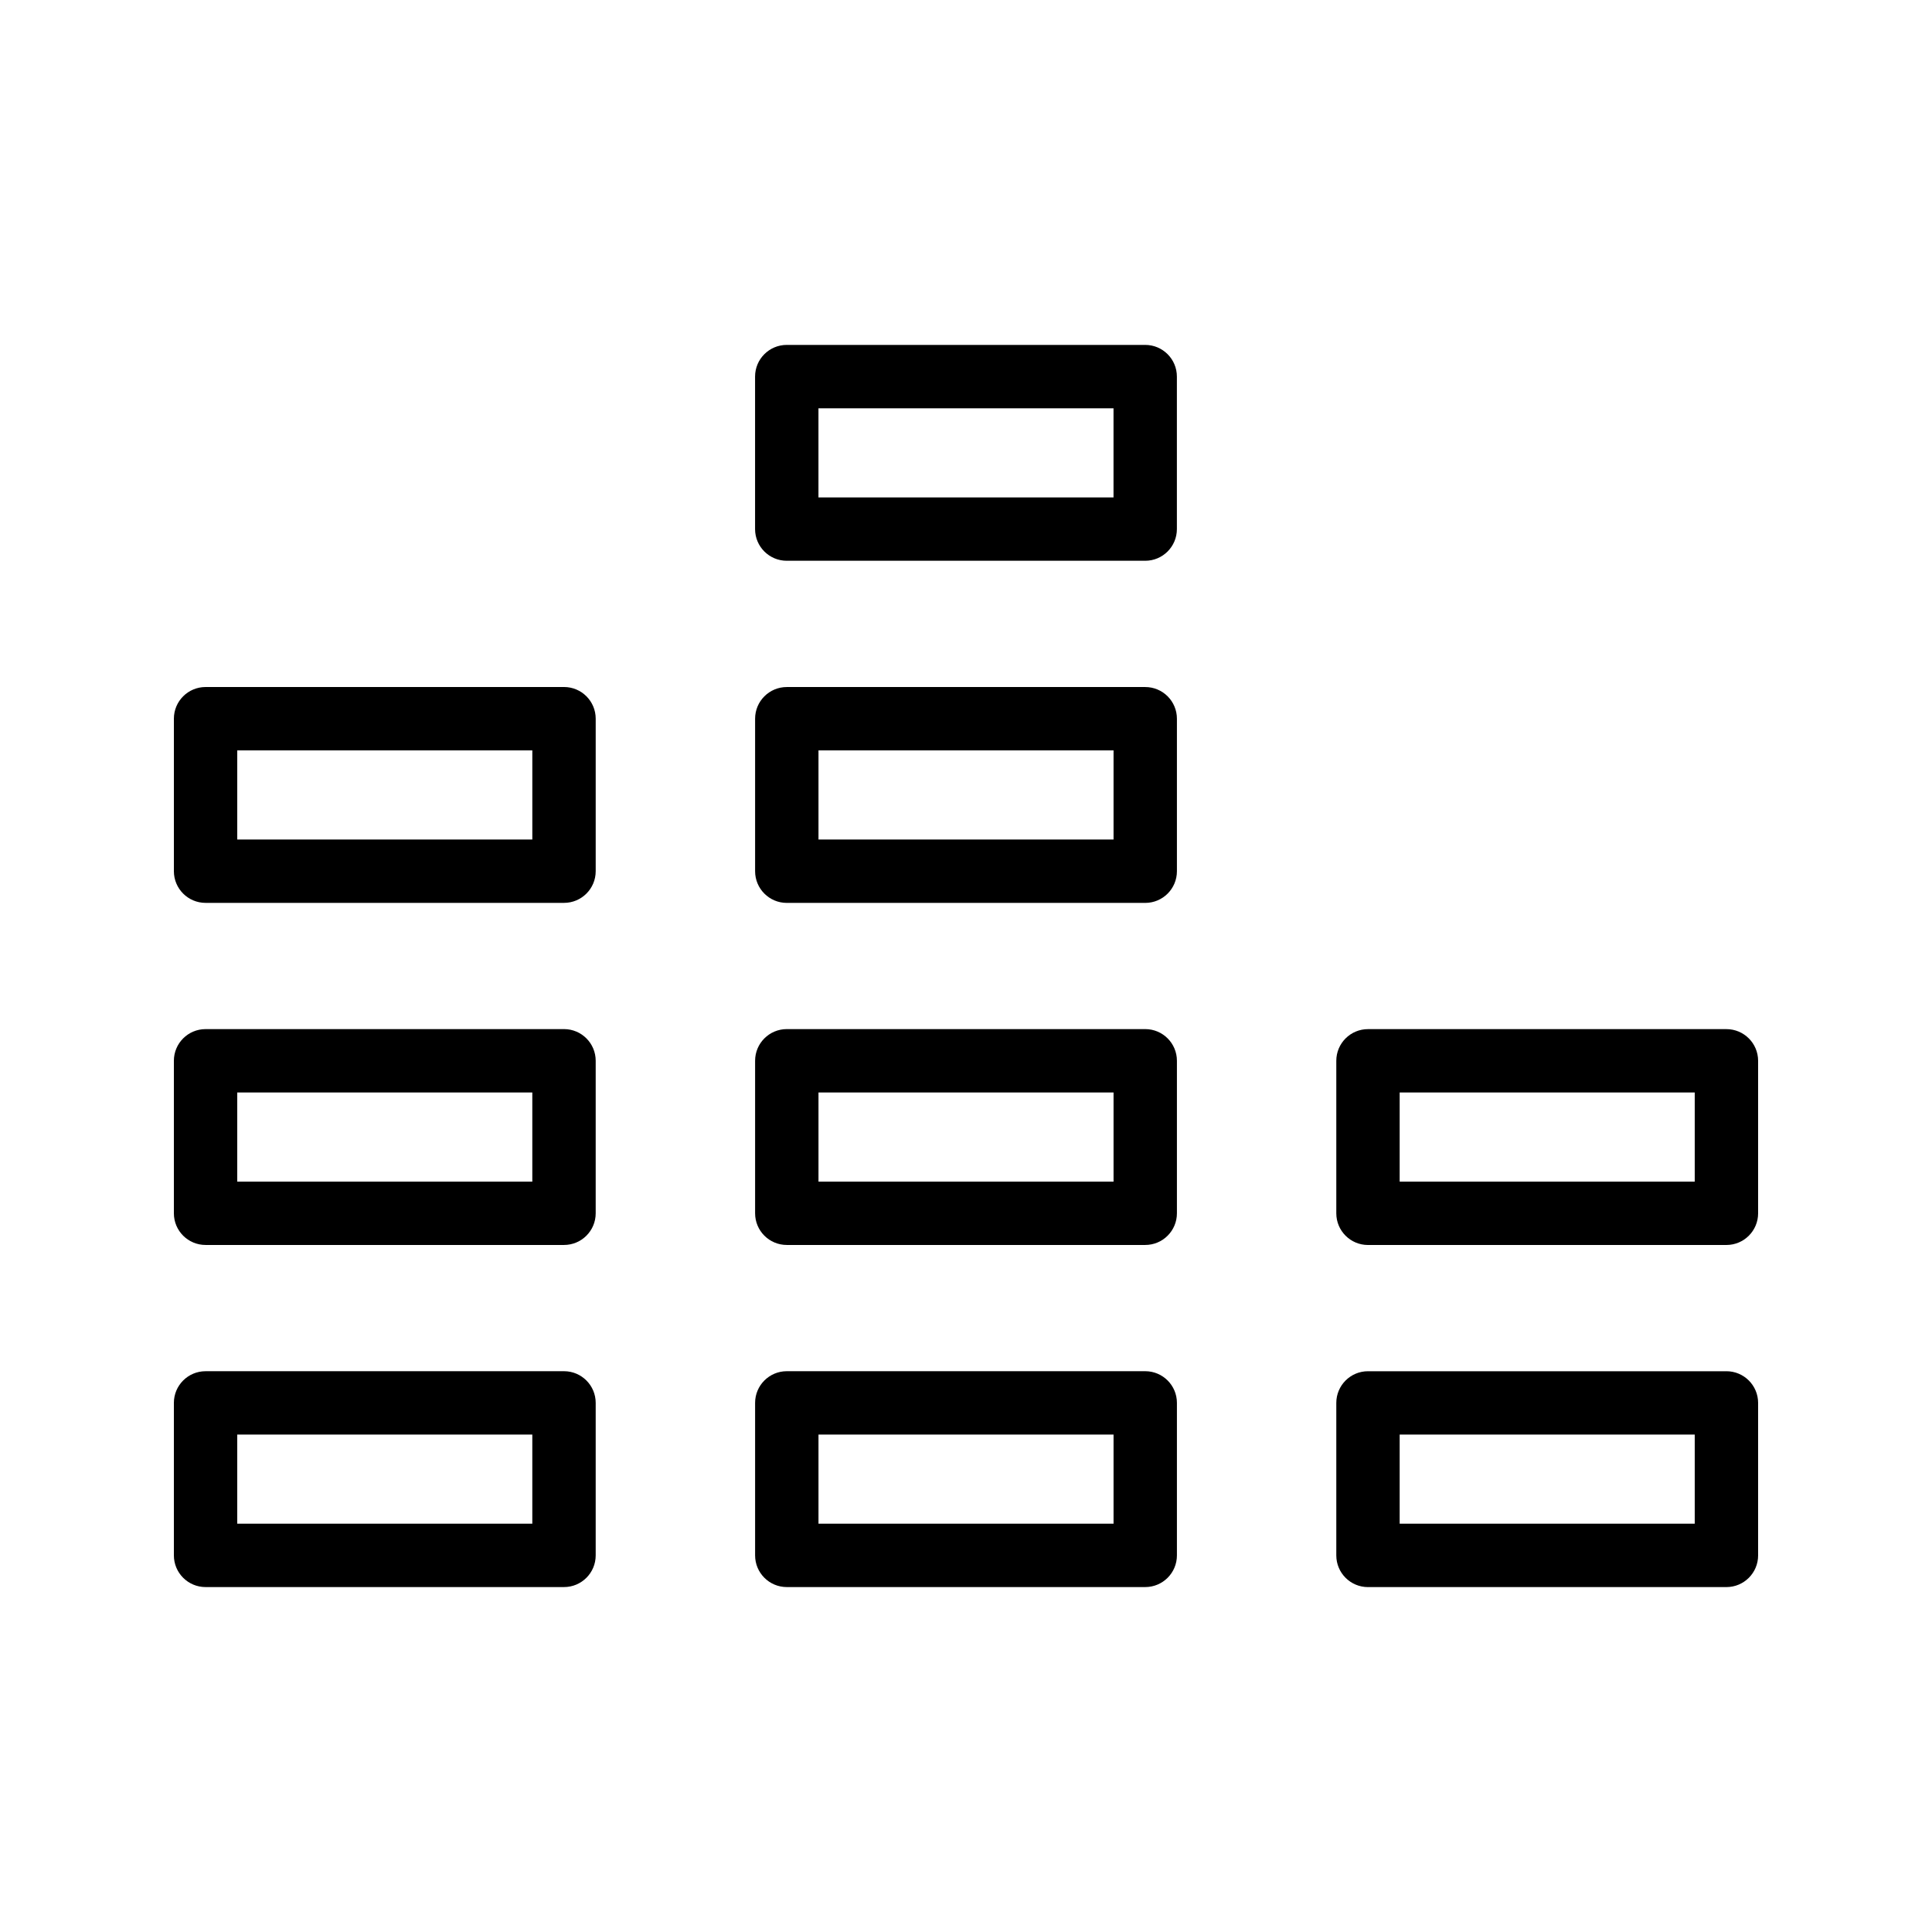
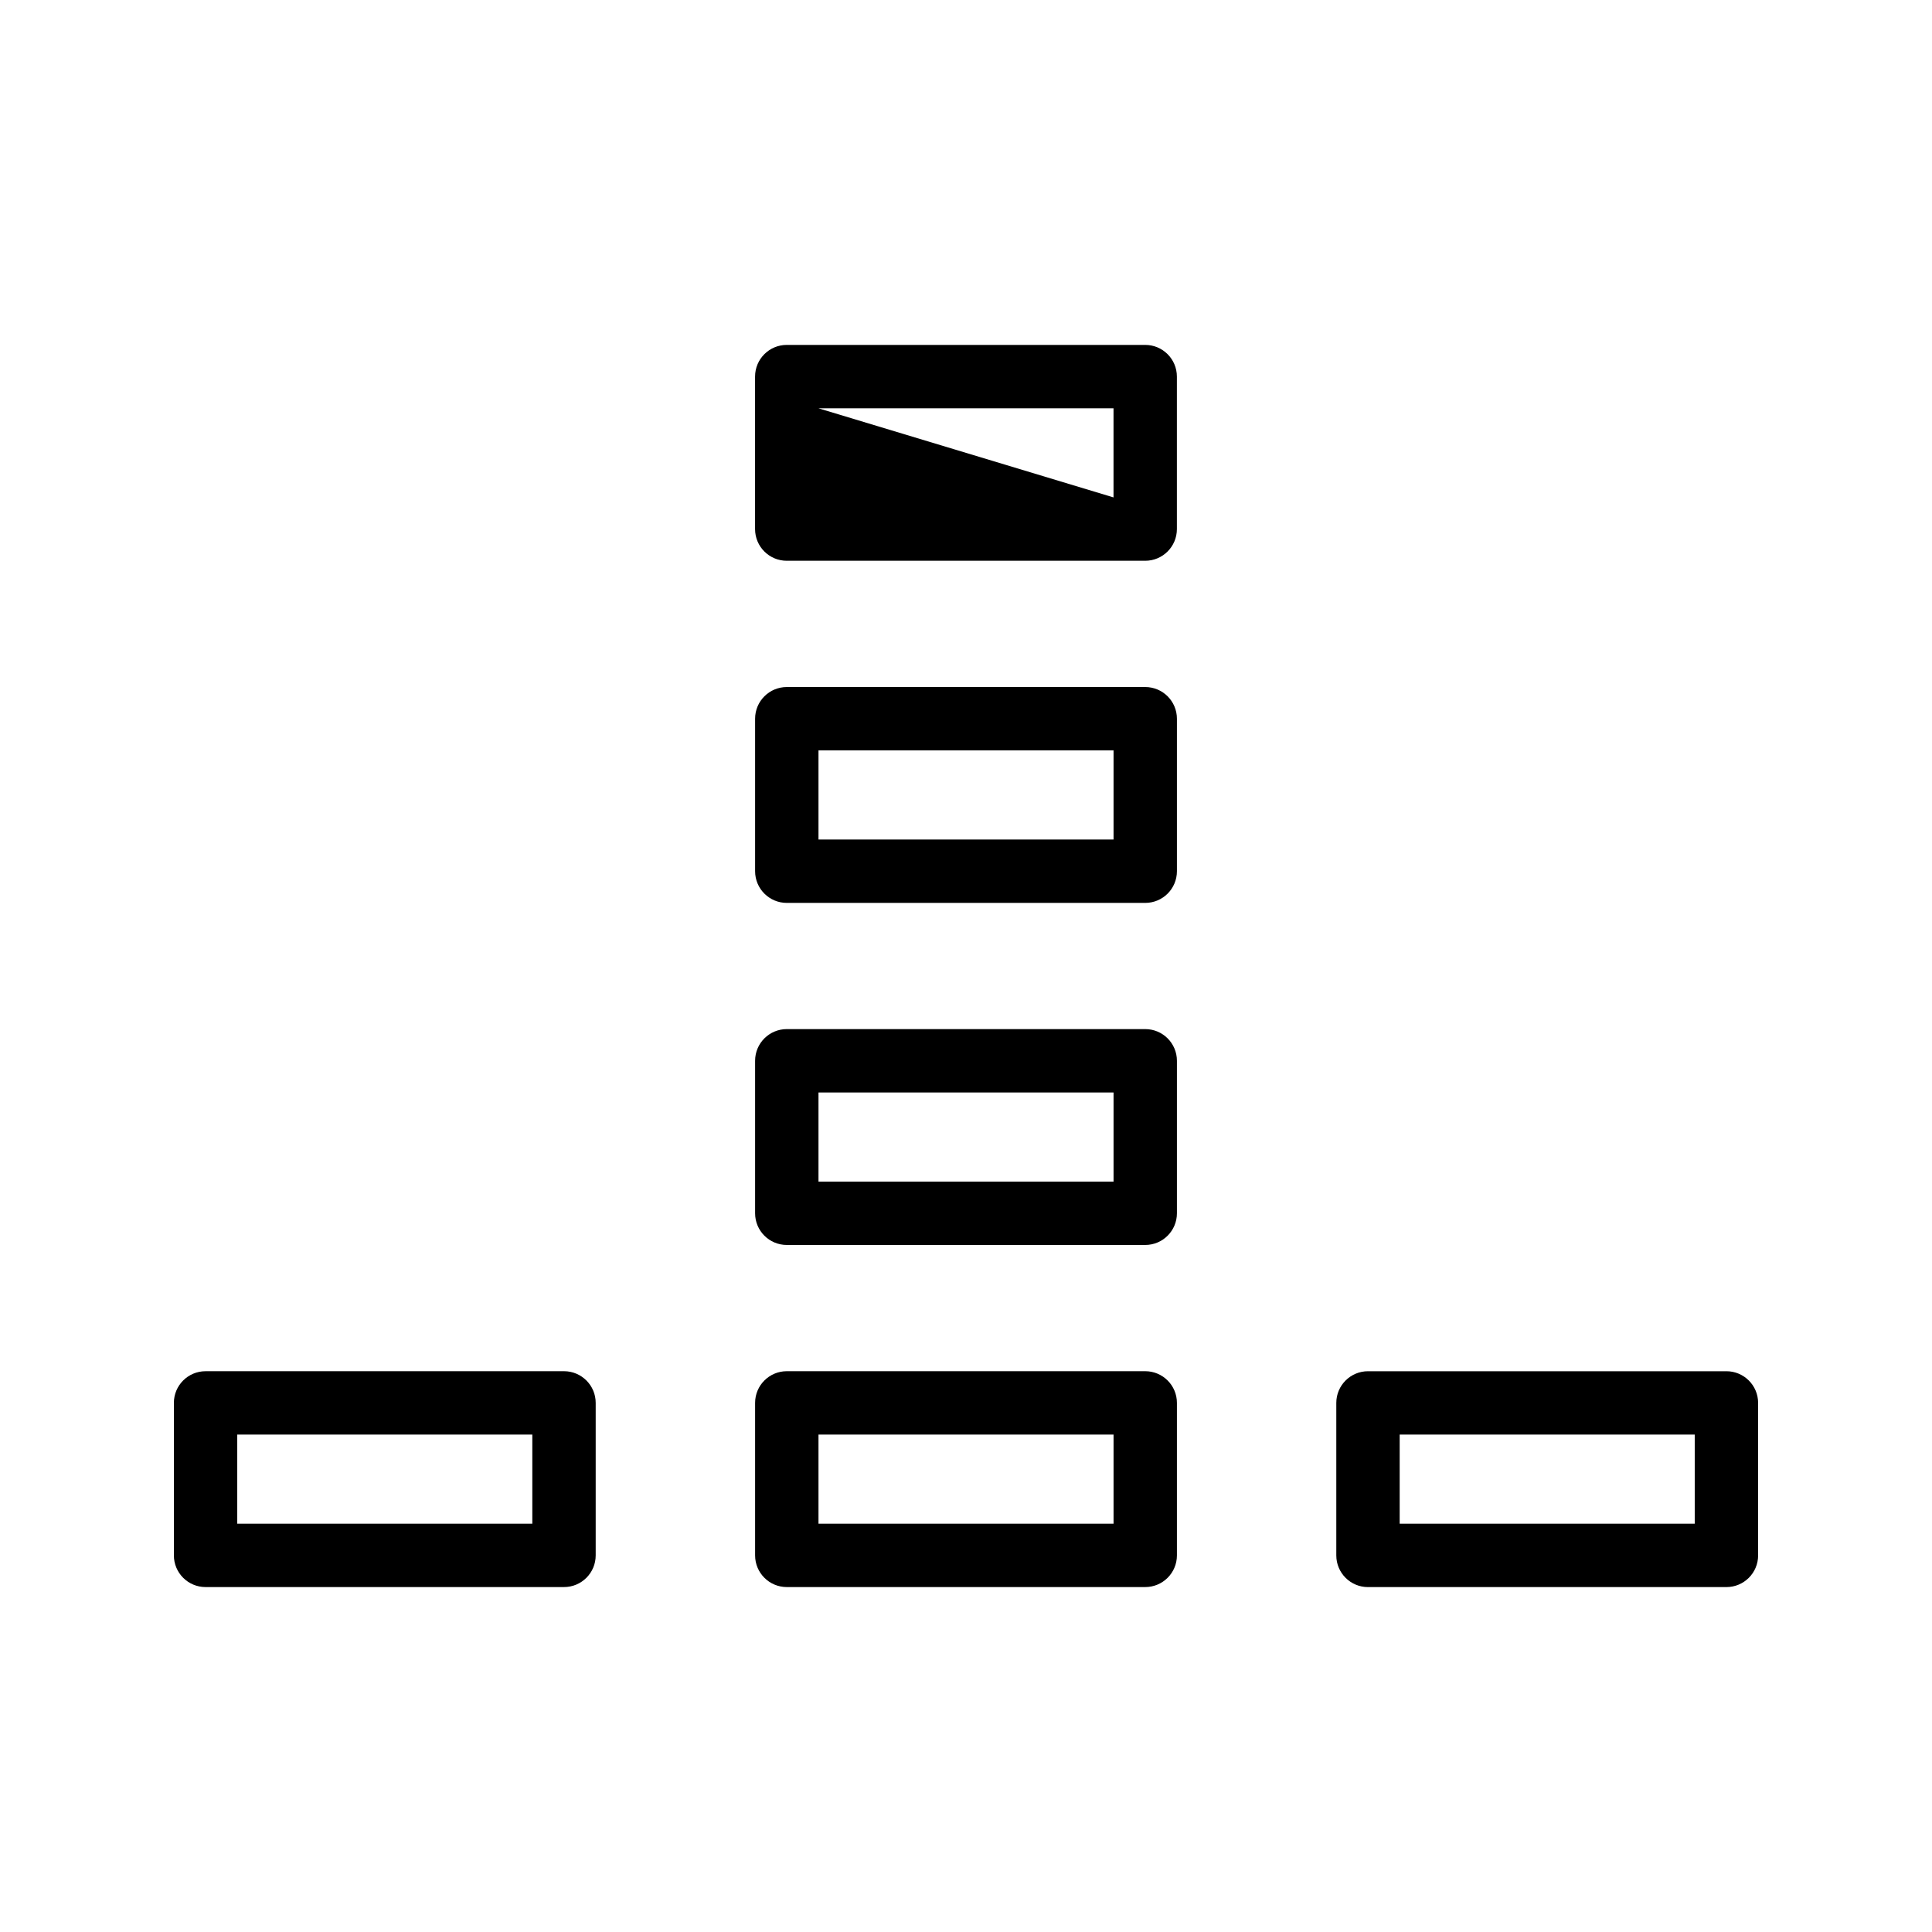
<svg xmlns="http://www.w3.org/2000/svg" fill="#000000" width="800px" height="800px" version="1.1" viewBox="144 144 512 512">
  <g>
-     <path d="m198.48 383.27h94.988c4.637 0 8.398-3.754 8.398-8.398v-40.41c0-4.641-3.758-8.398-8.398-8.398l-94.988 0.004c-4.637 0-8.398 3.754-8.398 8.398v40.41c0 4.641 3.758 8.395 8.398 8.395zm8.395-40.41h78.195v23.617h-78.195z" />
-     <path d="m190.08 465.53c0 4.641 3.758 8.398 8.398 8.398h94.988c4.637 0 8.398-3.754 8.398-8.398v-40.41c0-4.641-3.758-8.398-8.398-8.398l-94.988 0.004c-4.637 0-8.398 3.754-8.398 8.398zm16.793-32.012h78.195v23.617h-78.195z" />
    <path d="m190.08 556.19c0 4.641 3.758 8.398 8.398 8.398h94.988c4.637 0 8.398-3.754 8.398-8.398v-40.41c0-4.641-3.758-8.398-8.398-8.398l-94.988 0.004c-4.637 0-8.398 3.754-8.398 8.398zm16.793-32.012h78.195v23.617h-78.195z" />
-     <path d="m352.5 292.61h94.988c4.637 0 8.398-3.754 8.398-8.398v-40.41c0-4.641-3.758-8.398-8.398-8.398h-94.988c-4.637 0-8.398 3.754-8.398 8.398v40.41c0 4.644 3.762 8.398 8.398 8.398zm8.398-40.406h78.195v23.617h-78.195z" />
+     <path d="m352.5 292.61h94.988c4.637 0 8.398-3.754 8.398-8.398v-40.41c0-4.641-3.758-8.398-8.398-8.398h-94.988c-4.637 0-8.398 3.754-8.398 8.398v40.41c0 4.644 3.762 8.398 8.398 8.398zm8.398-40.406h78.195v23.617z" />
    <path d="m344.11 374.88c0 4.641 3.758 8.398 8.398 8.398h94.988c4.637 0 8.398-3.754 8.398-8.398v-40.41c0-4.641-3.758-8.398-8.398-8.398h-94.988c-4.637 0-8.398 3.754-8.398 8.398zm16.797-32.016h78.195v23.617h-78.195z" />
    <path d="m344.11 465.53c0 4.641 3.758 8.398 8.398 8.398h94.988c4.637 0 8.398-3.754 8.398-8.398v-40.41c0-4.641-3.758-8.398-8.398-8.398h-94.988c-4.637 0-8.398 3.754-8.398 8.398zm16.797-32.012h78.195v23.617h-78.195z" />
    <path d="m344.11 556.19c0 4.641 3.758 8.398 8.398 8.398h94.988c4.637 0 8.398-3.754 8.398-8.398v-40.41c0-4.641-3.758-8.398-8.398-8.398h-94.988c-4.637 0-8.398 3.754-8.398 8.398zm16.797-32.012h78.195v23.617h-78.195z" />
-     <path d="m601.52 416.73h-94.988c-4.637 0-8.398 3.754-8.398 8.398v40.41c0 4.641 3.758 8.398 8.398 8.398l94.988-0.004c4.637 0 8.398-3.754 8.398-8.398v-40.41c-0.004-4.641-3.762-8.395-8.398-8.395zm-8.398 40.41h-78.195v-23.617h78.195z" />
    <path d="m601.52 507.39h-94.988c-4.637 0-8.398 3.754-8.398 8.398v40.41c0 4.641 3.758 8.398 8.398 8.398l94.988-0.004c4.637 0 8.398-3.754 8.398-8.398v-40.41c-0.004-4.641-3.762-8.395-8.398-8.395zm-8.398 40.41h-78.195v-23.617h78.195z" />
  </g>
</svg>